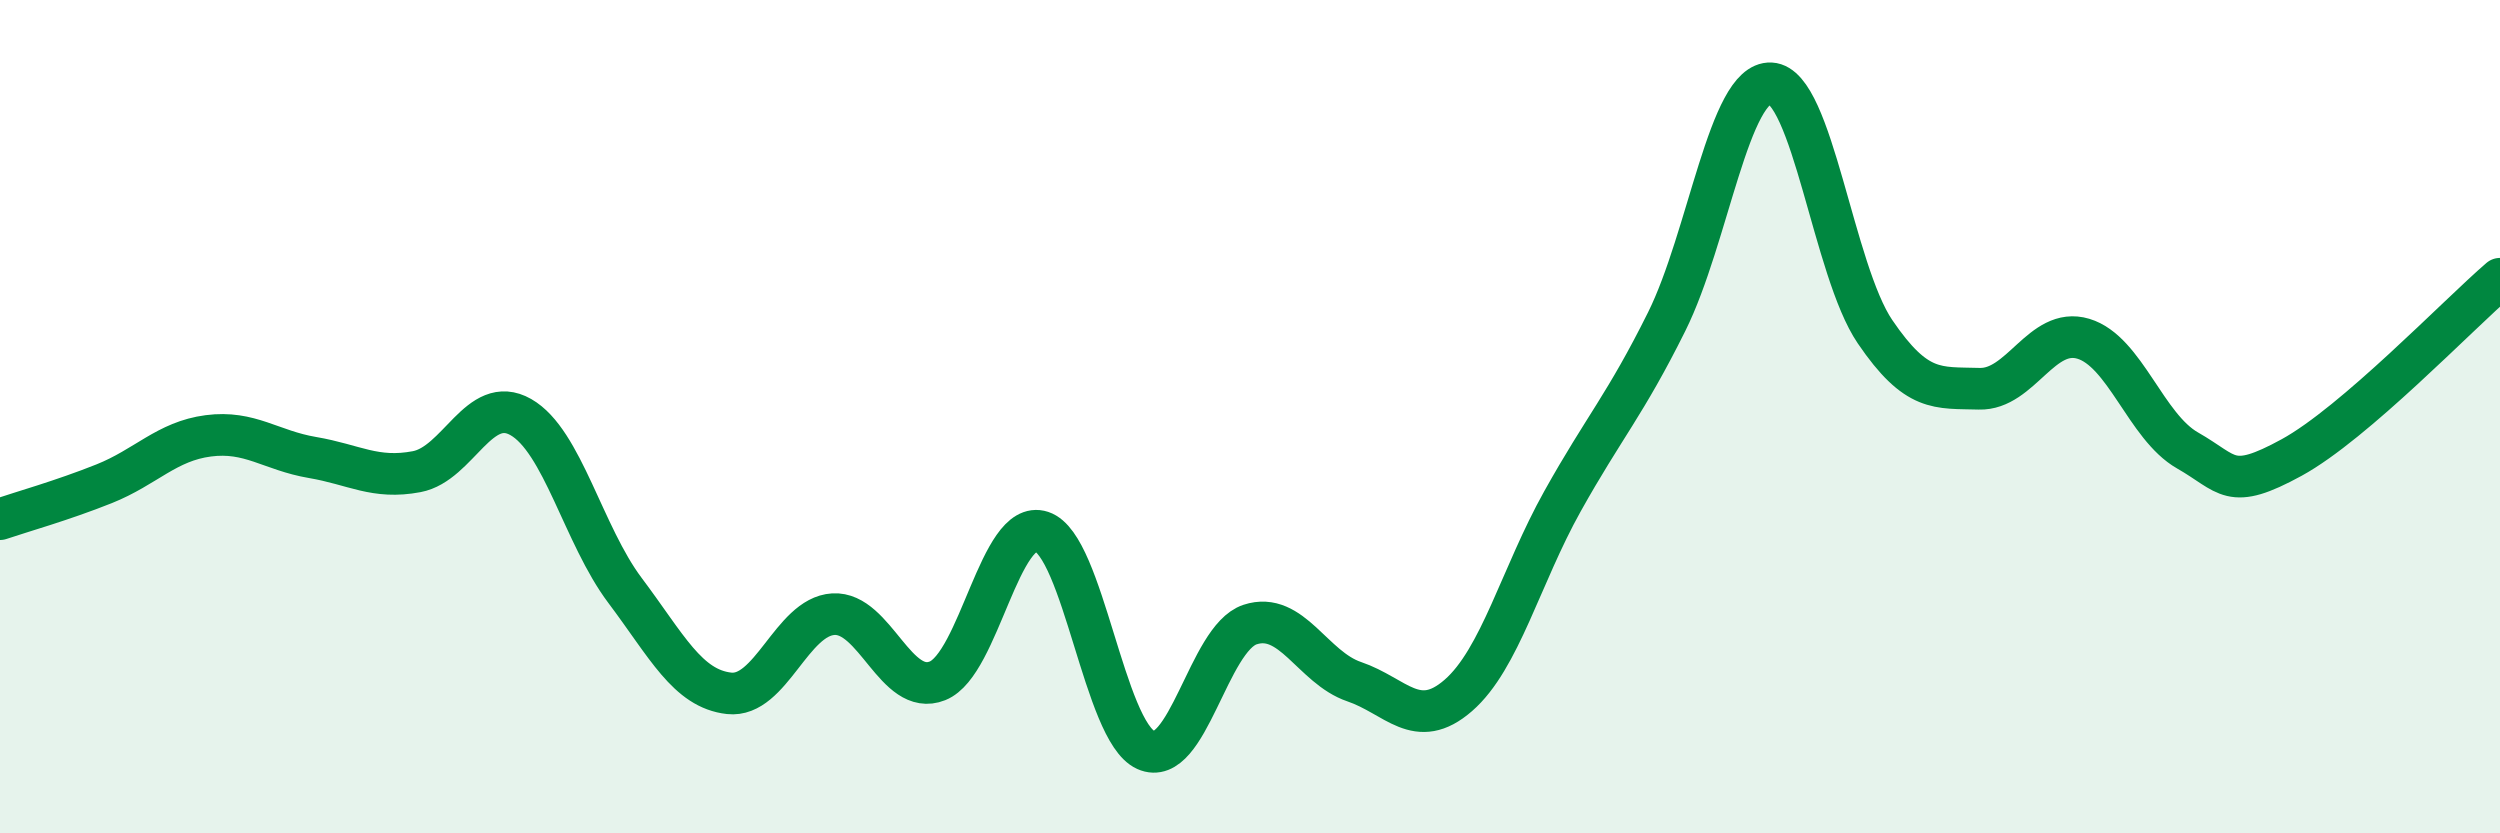
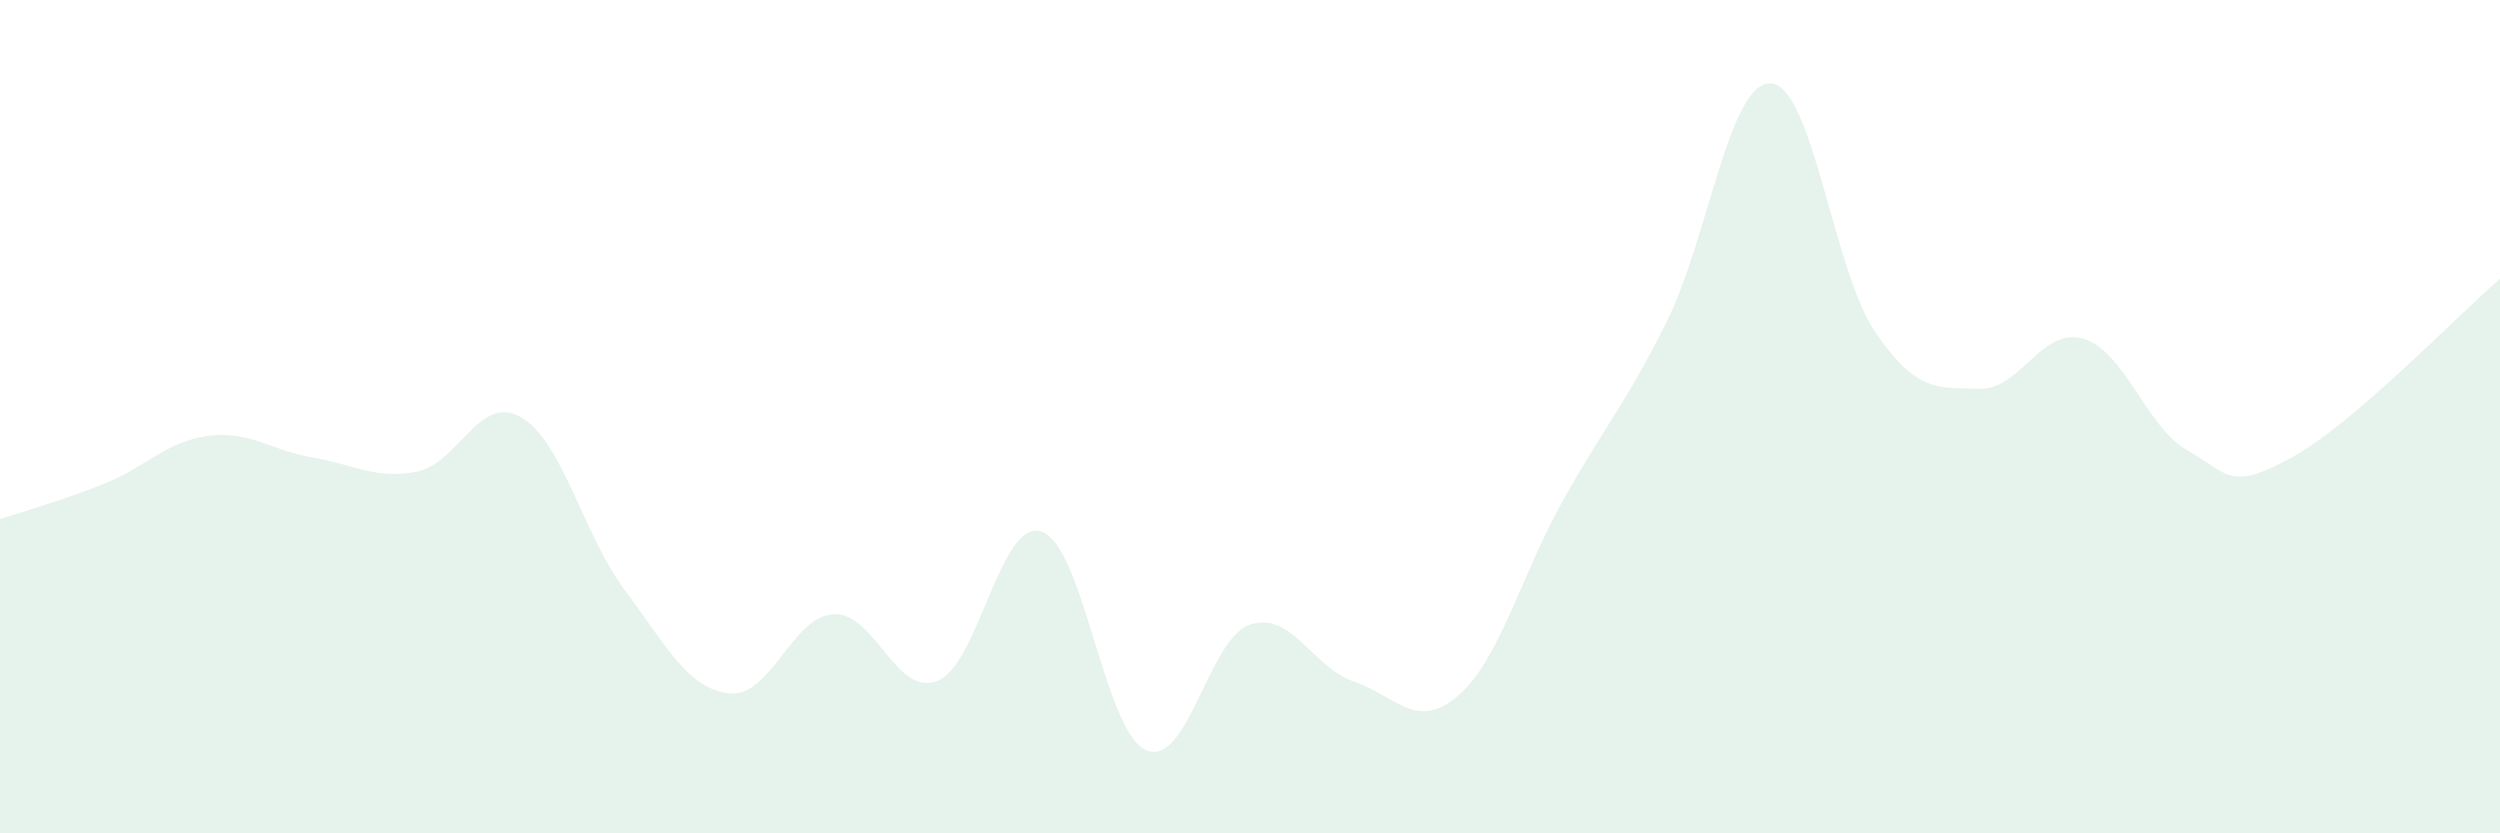
<svg xmlns="http://www.w3.org/2000/svg" width="60" height="20" viewBox="0 0 60 20">
  <path d="M 0,12.46 C 0.5,12.29 1.5,12.01 2.5,11.61 C 3.5,11.21 4,10.59 5,10.46 C 6,10.33 6.5,10.81 7.5,10.98 C 8.5,11.15 9,11.51 10,11.32 C 11,11.13 11.5,9.44 12.5,10.01 C 13.5,10.58 14,12.84 15,14.17 C 16,15.5 16.5,16.53 17.5,16.64 C 18.5,16.75 19,14.8 20,14.74 C 21,14.68 21.5,16.74 22.5,16.34 C 23.5,15.94 24,12.43 25,12.76 C 26,13.09 26.5,17.55 27.5,18 C 28.5,18.45 29,15.32 30,14.99 C 31,14.66 31.5,16.02 32.5,16.36 C 33.5,16.7 34,17.56 35,16.69 C 36,15.82 36.5,13.82 37.5,12.03 C 38.5,10.24 39,9.73 40,7.72 C 41,5.71 41.5,1.95 42.5,2 C 43.5,2.05 44,6.49 45,7.96 C 46,9.43 46.5,9.3 47.5,9.33 C 48.5,9.36 49,7.83 50,8.13 C 51,8.43 51.5,10.24 52.5,10.81 C 53.5,11.38 53.5,11.8 55,10.98 C 56.5,10.16 59,7.55 60,6.69L60 20L0 20Z" fill="#008740" opacity="0.1" stroke-linecap="round" stroke-linejoin="round" />
-   <path d="M 0,12.46 C 0.5,12.29 1.5,12.01 2.5,11.61 C 3.5,11.21 4,10.59 5,10.46 C 6,10.33 6.5,10.81 7.5,10.98 C 8.5,11.15 9,11.51 10,11.32 C 11,11.13 11.5,9.44 12.5,10.01 C 13.5,10.58 14,12.84 15,14.17 C 16,15.5 16.5,16.53 17.5,16.64 C 18.5,16.75 19,14.8 20,14.74 C 21,14.68 21.5,16.74 22.5,16.34 C 23.5,15.94 24,12.43 25,12.76 C 26,13.09 26.5,17.55 27.5,18 C 28.5,18.45 29,15.32 30,14.99 C 31,14.66 31.5,16.02 32.5,16.36 C 33.5,16.7 34,17.56 35,16.69 C 36,15.82 36.5,13.82 37.5,12.03 C 38.5,10.24 39,9.73 40,7.72 C 41,5.71 41.5,1.95 42.5,2 C 43.5,2.05 44,6.49 45,7.96 C 46,9.43 46.5,9.3 47.5,9.33 C 48.5,9.36 49,7.83 50,8.13 C 51,8.43 51.5,10.24 52.5,10.81 C 53.5,11.38 53.5,11.8 55,10.98 C 56.5,10.16 59,7.55 60,6.69" stroke="#008740" stroke-width="1" fill="none" stroke-linecap="round" stroke-linejoin="round" />
</svg>